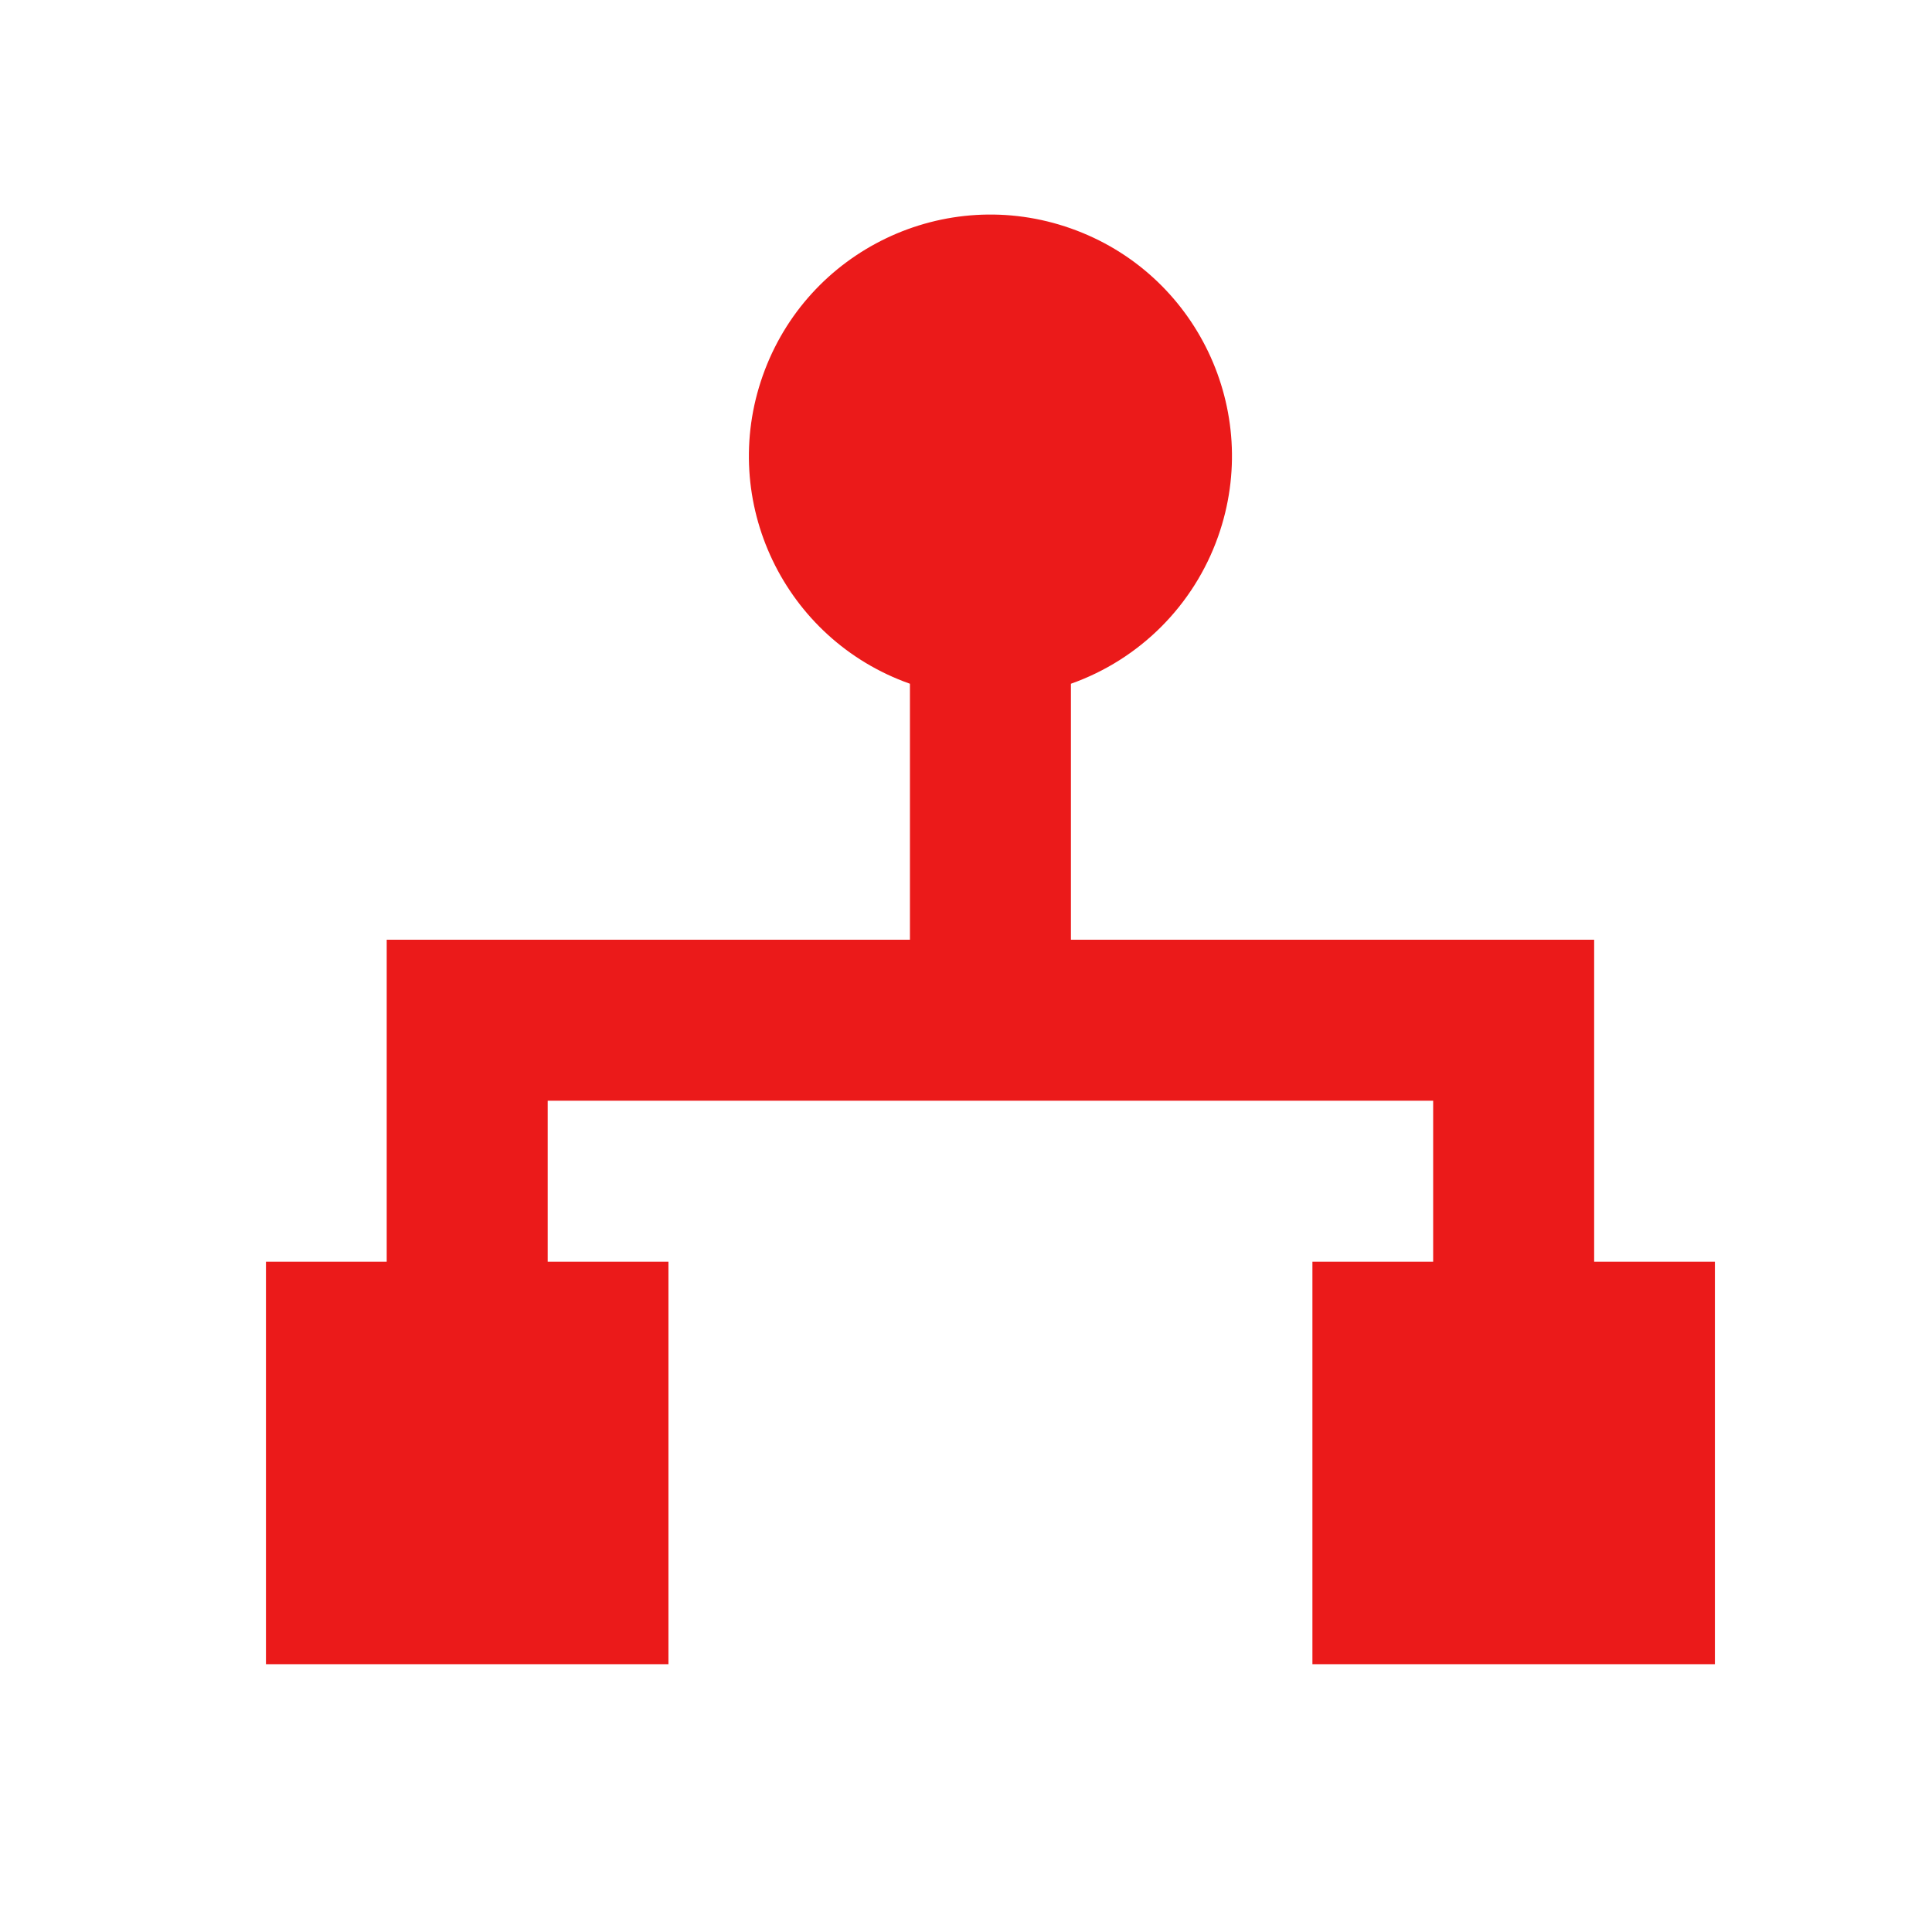
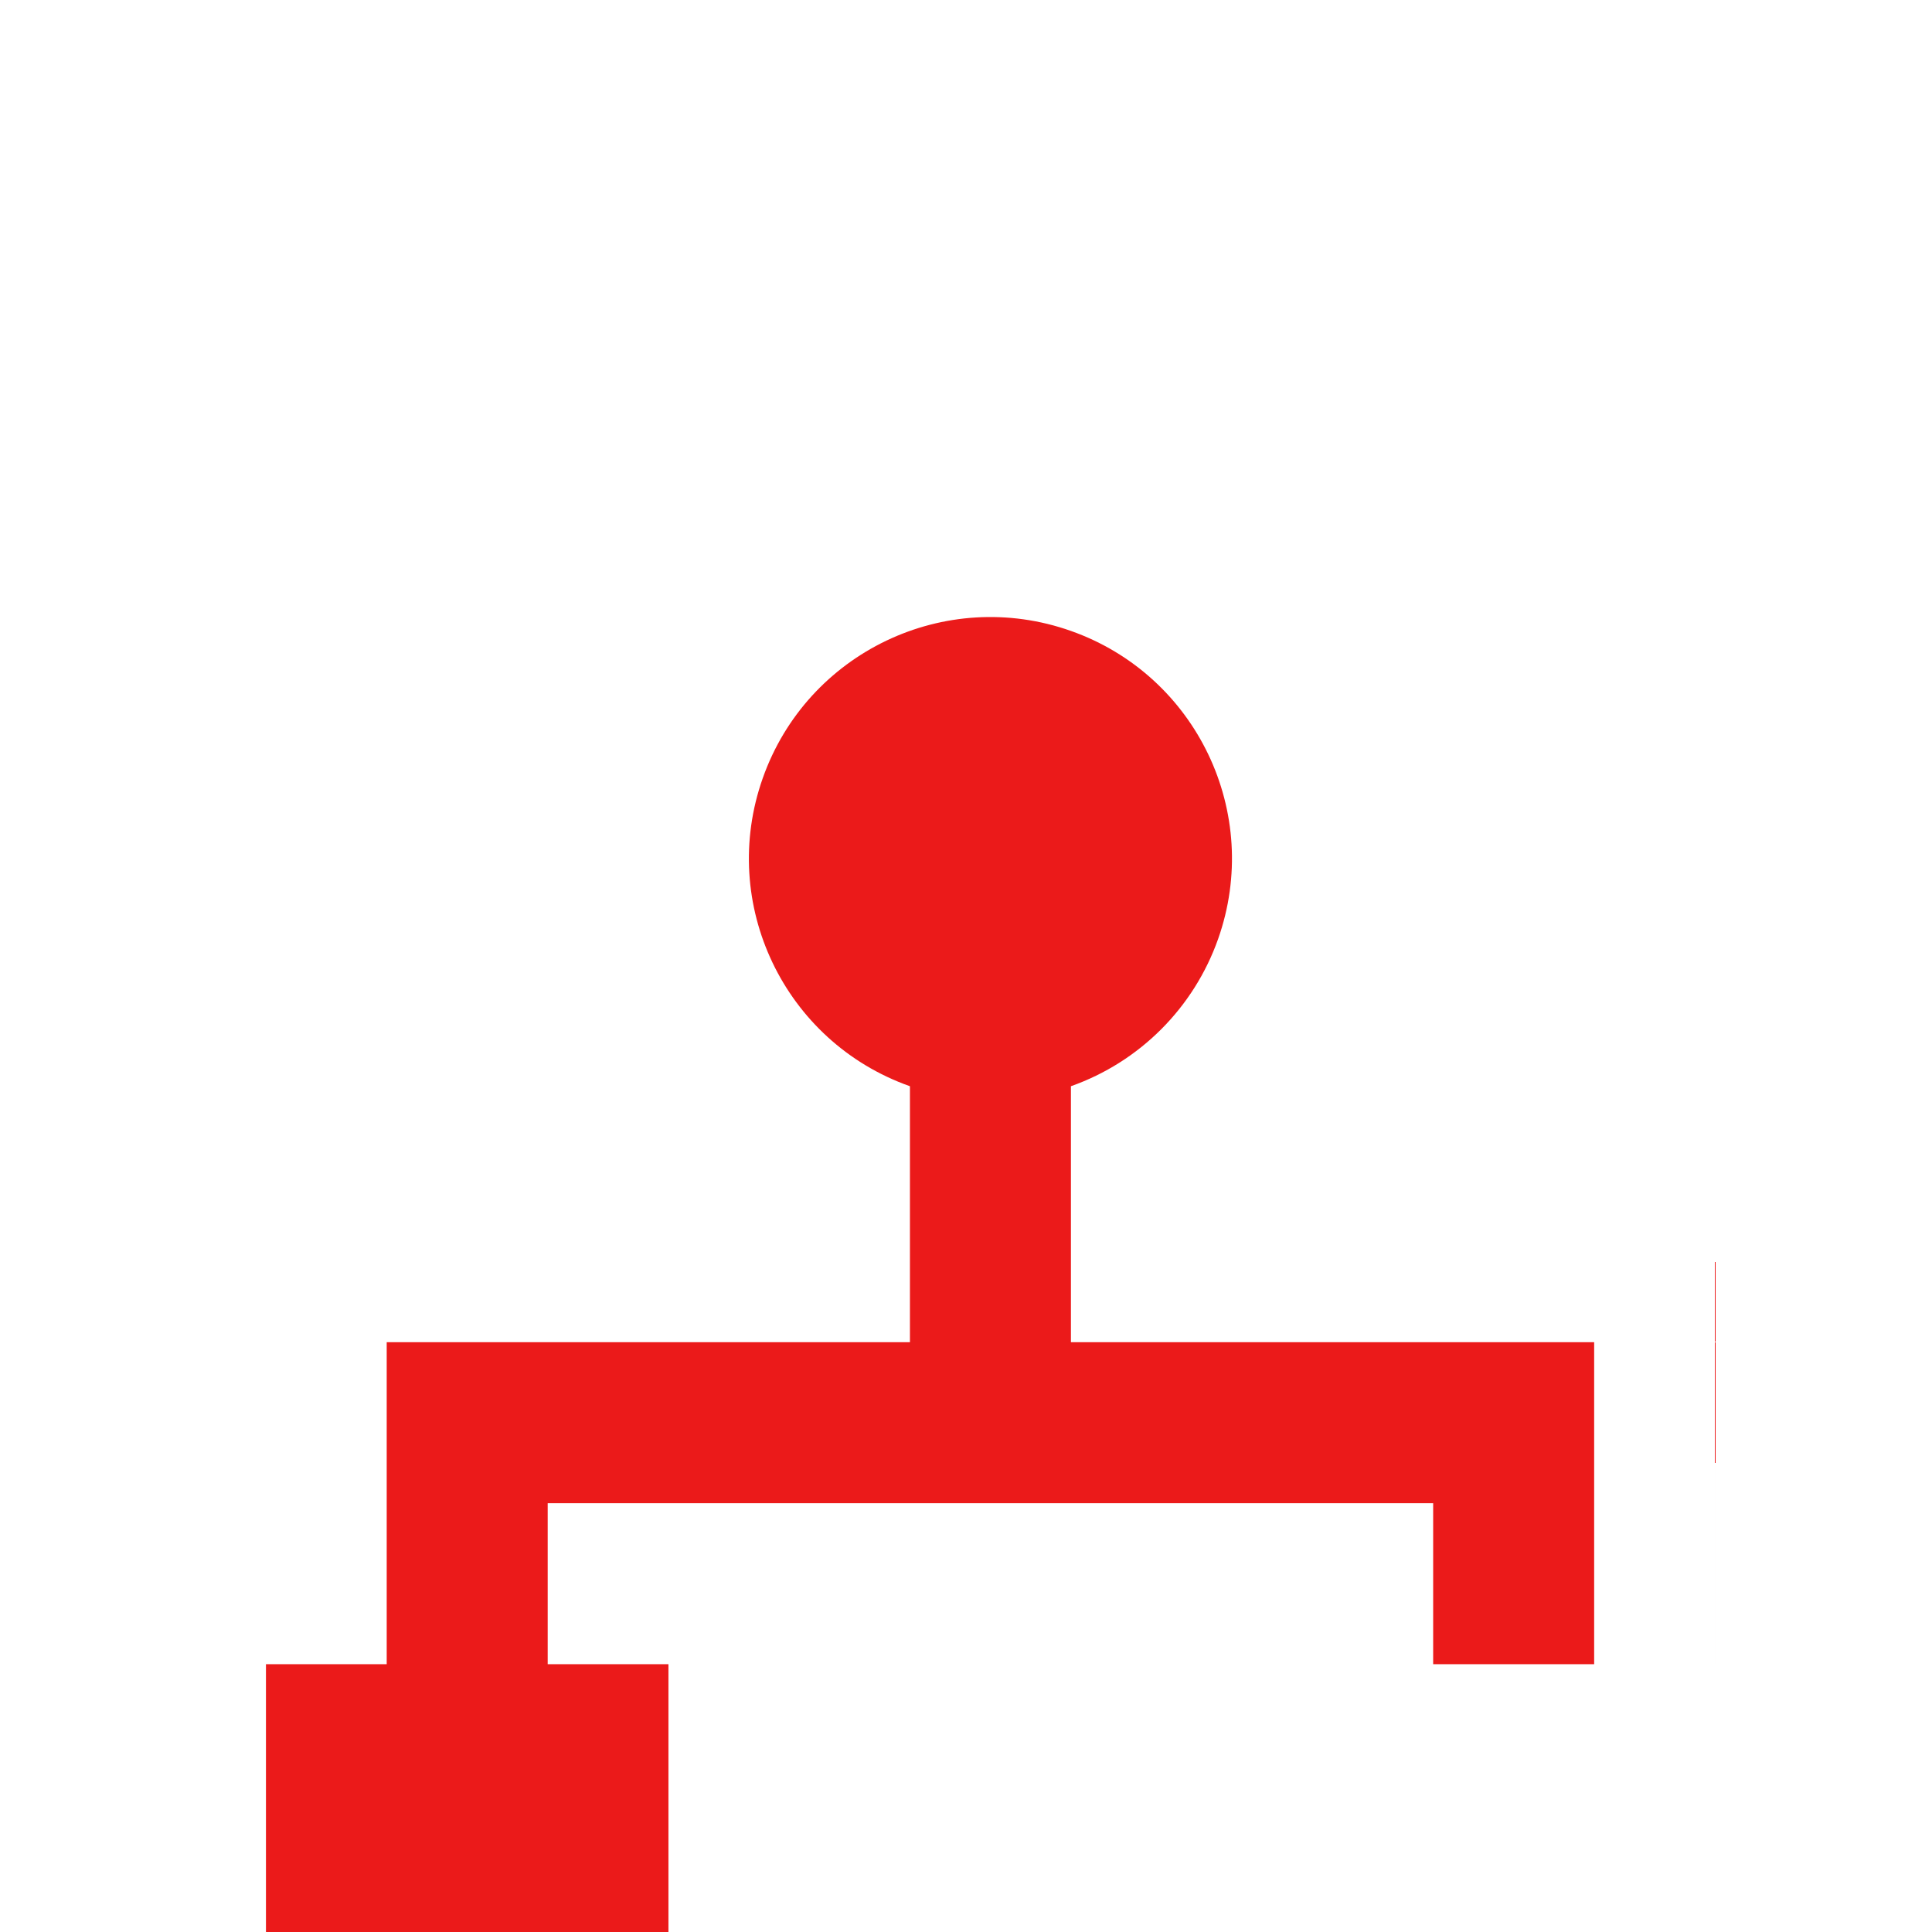
<svg xmlns="http://www.w3.org/2000/svg" id="Layer_1" width="24.001" height="24.001" viewBox="0 0 24.001 24.001">
-   <rect id="backgroundrect" x="-21.739" y="5.413" width="24" height="24" style="fill:none; stroke-width:0px;" />
-   <path id="path843" d="m21.304,15.674v5h-5v-5h1.5v-2H6.804v2h1.5v5H3.304v-5h1.5v-4h6.5v-3.18c-1.562-.552-2.381-2.266-1.828-3.828.552-1.562,2.266-2.381,3.828-1.828,1.562.552,2.381,2.266,1.828,3.828-.302.854-.974,1.526-1.828,1.828v3.18h6.5v4h1.5Z" style="fill:#eb1a1a; stroke-width:0px;" />
+   <path id="path843" d="m21.304,15.674v5h-5h1.5v-2H6.804v2h1.5v5H3.304v-5h1.5v-4h6.5v-3.18c-1.562-.552-2.381-2.266-1.828-3.828.552-1.562,2.266-2.381,3.828-1.828,1.562.552,2.381,2.266,1.828,3.828-.302.854-.974,1.526-1.828,1.828v3.18h6.5v4h1.5Z" style="fill:#eb1a1a; stroke-width:0px;" />
</svg>